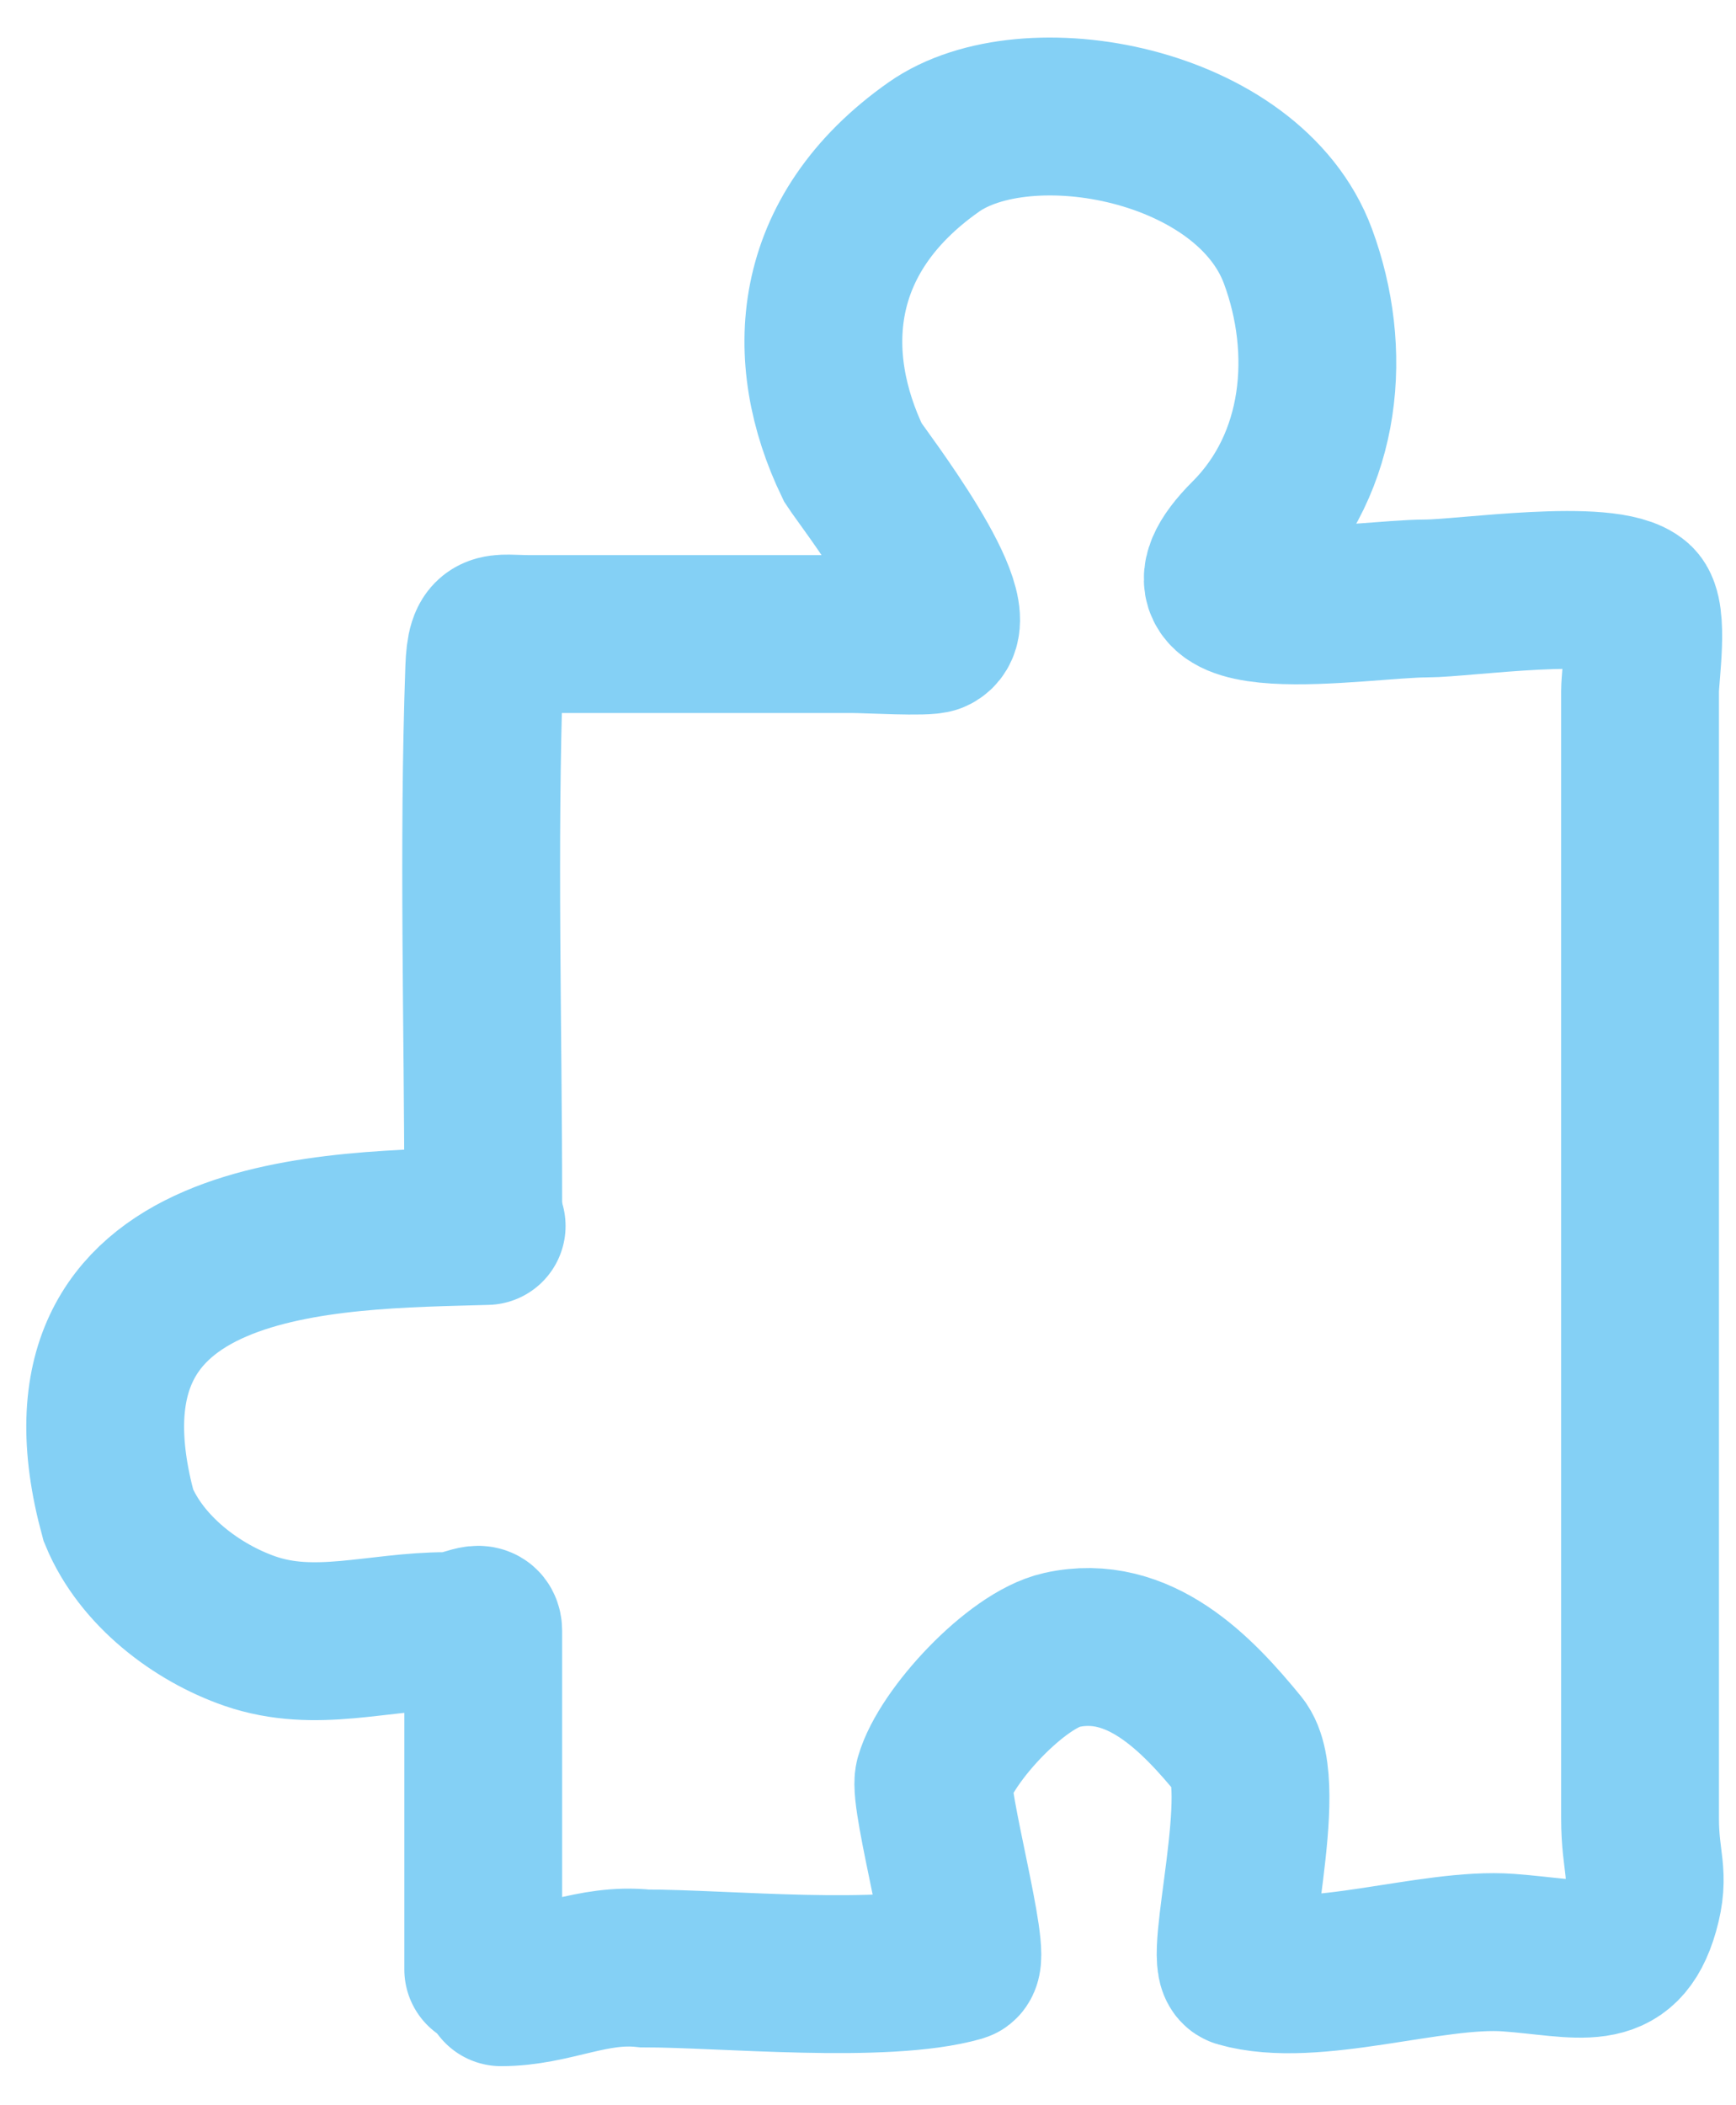
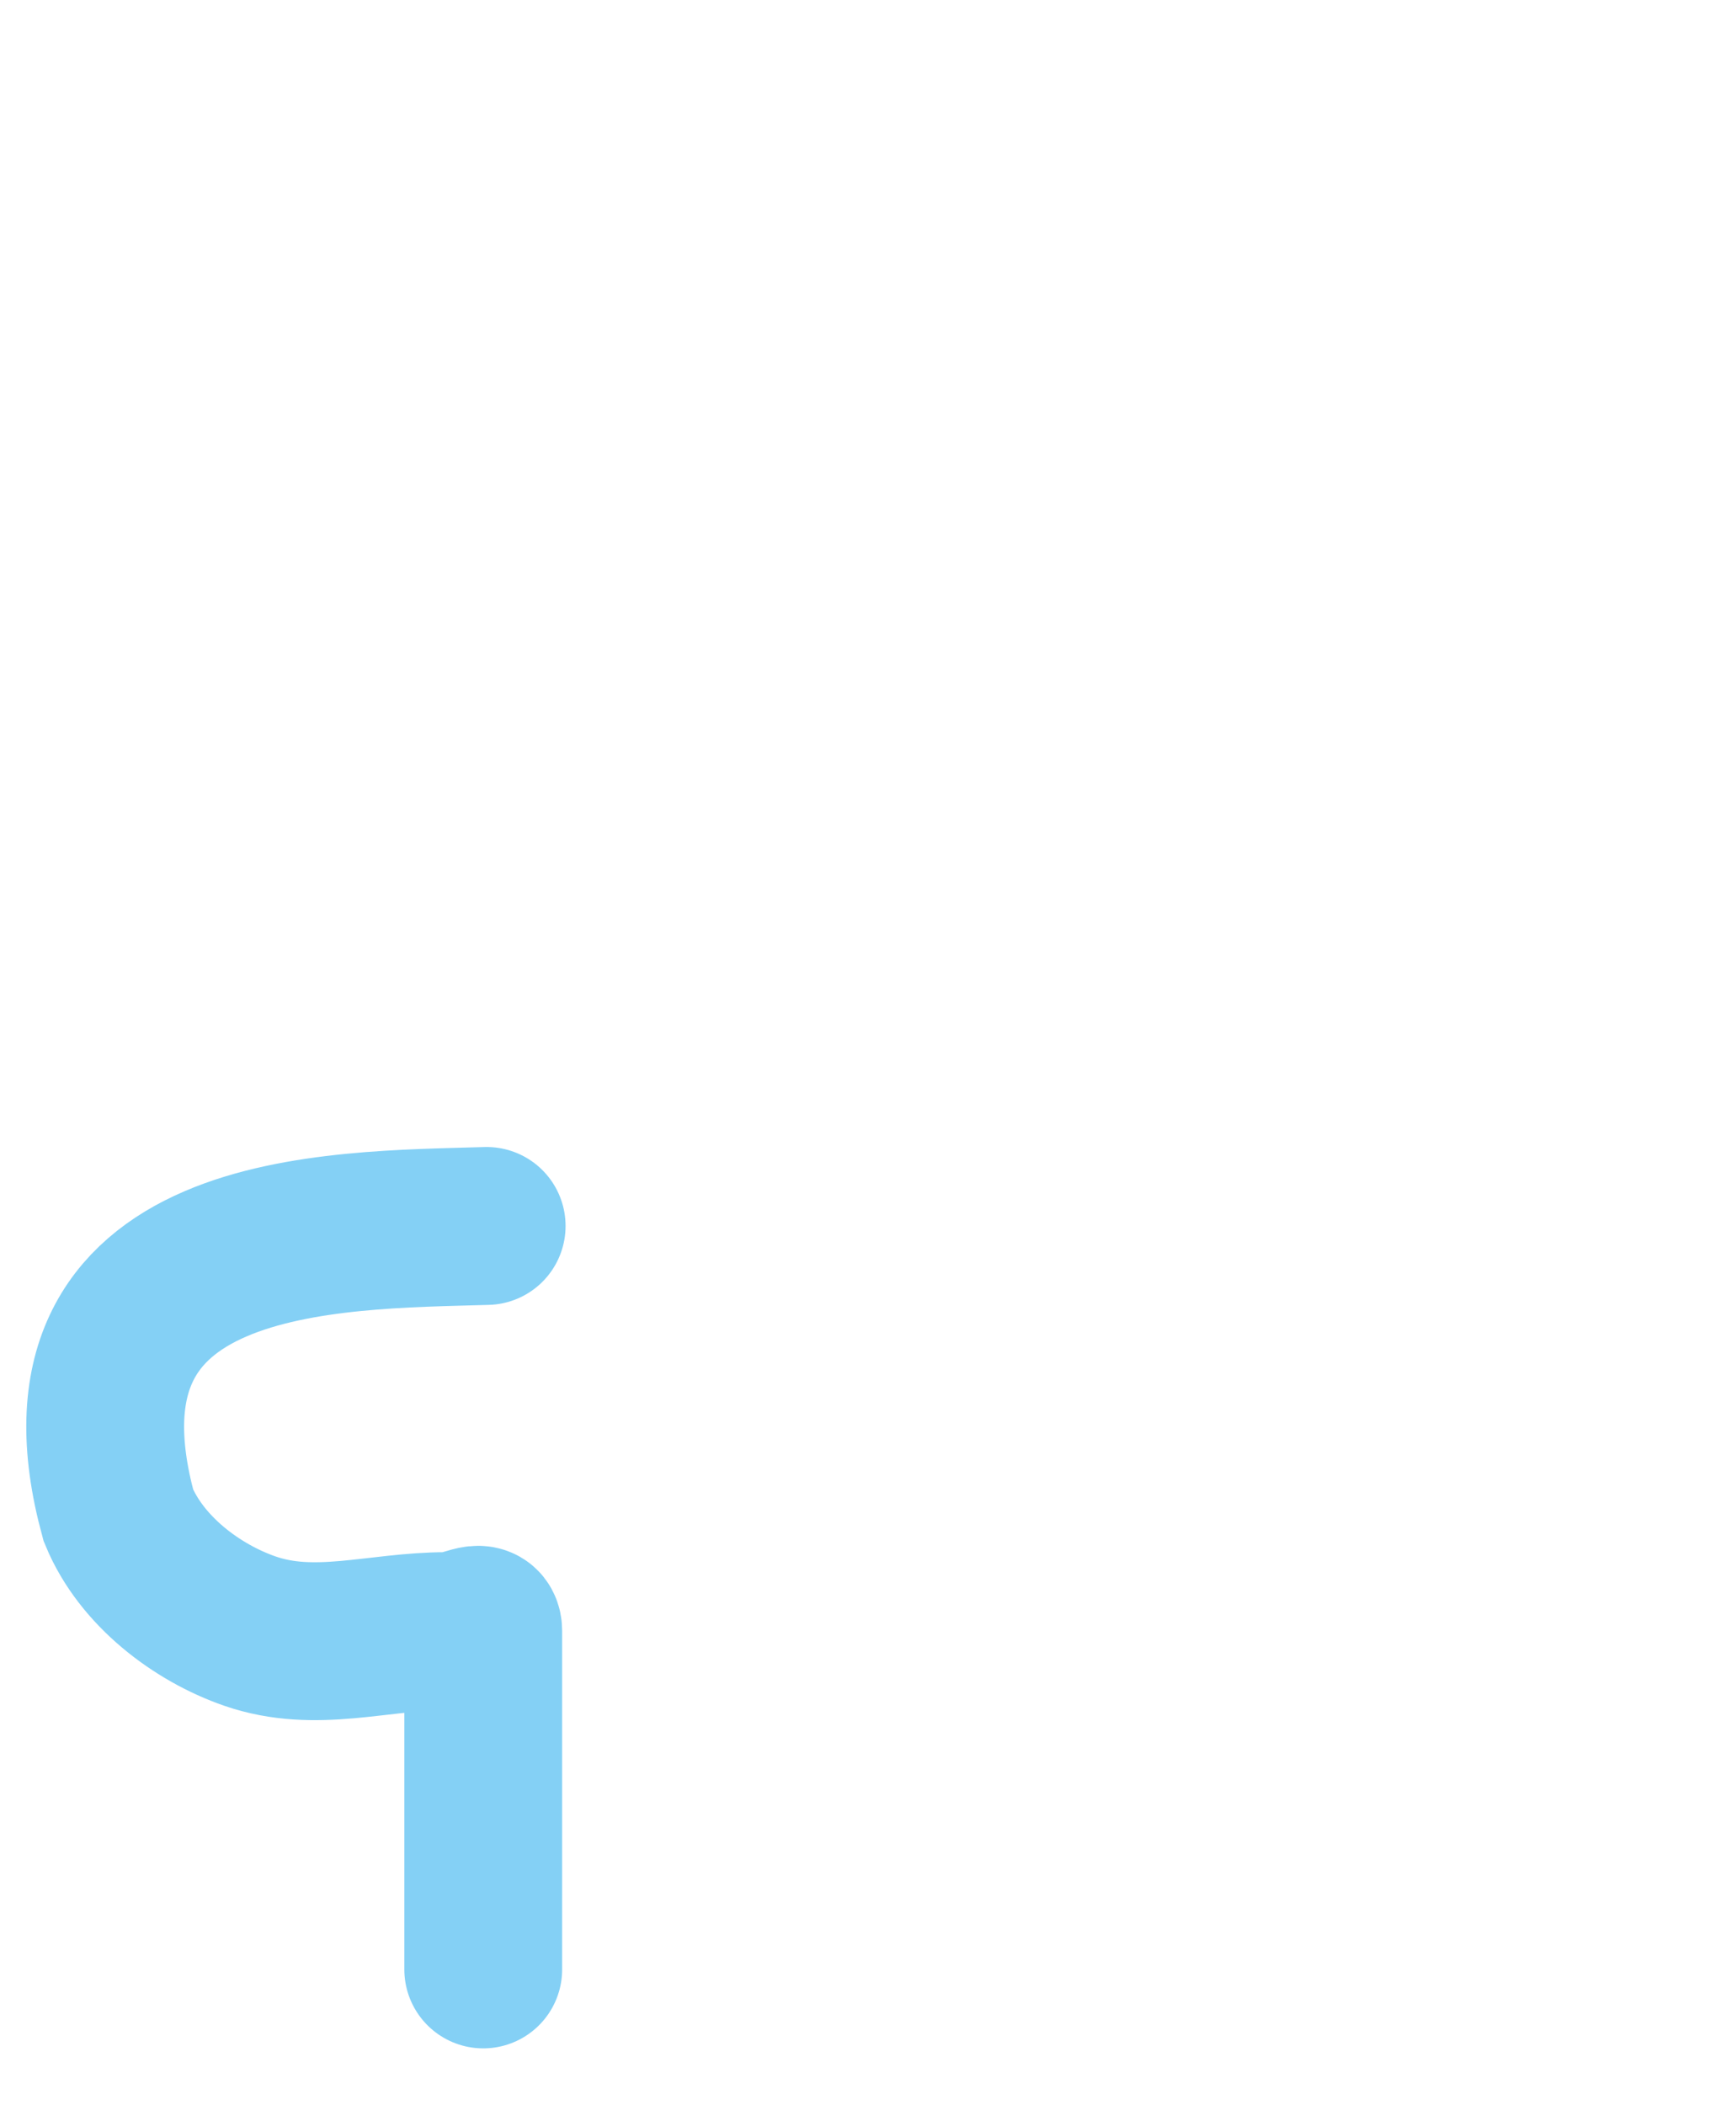
<svg xmlns="http://www.w3.org/2000/svg" width="33" height="40" viewBox="0 0 33 40" fill="none">
  <path d="M9.186 37.42C9.186 35.278 9.186 33.135 9.186 30.992C9.186 30.721 8.862 30.992 8.491 30.992C7.186 30.992 5.996 31.423 4.751 30.992C3.745 30.644 2.687 29.851 2.251 28.794C0.751 23.294 6.334 23.382 9.251 23.294" stroke="#84D0F5" stroke-width="3" stroke-linecap="round" />
-   <path d="M9.186 22.873C9.186 19.488 9.086 16.089 9.205 12.706C9.233 11.903 9.418 12.048 10.088 12.048C12.131 12.048 14.173 12.048 16.215 12.048C16.501 12.048 17.621 12.113 17.751 12.048C18.431 11.708 16.406 9.086 16.215 8.793C15.251 6.794 15.379 4.461 17.751 2.793C19.519 1.551 23.734 2.334 24.673 4.868C25.336 6.66 25.152 8.787 23.733 10.206C21.86 12.079 25.879 11.371 27.116 11.371C27.823 11.371 30.561 10.961 31.101 11.447C31.354 11.675 31.176 12.815 31.176 13.138C31.176 15.675 31.176 18.212 31.176 20.75C31.176 25.348 31.176 29.946 31.176 34.545C31.176 35.418 31.376 35.592 31.176 36.294C30.823 37.529 30.055 37.203 28.676 37.101C27.22 36.993 24.958 37.8 23.564 37.401C23.225 37.305 24.168 33.911 23.564 33.173C22.756 32.186 21.652 31.023 20.181 31.35C19.321 31.541 17.984 32.979 17.751 33.794C17.643 34.173 18.491 37.225 18.251 37.294C16.809 37.706 13.751 37.401 12.251 37.401C11.251 37.294 10.506 37.758 9.525 37.758" stroke="#84D0F5" stroke-width="3" stroke-linecap="round" />
</svg>